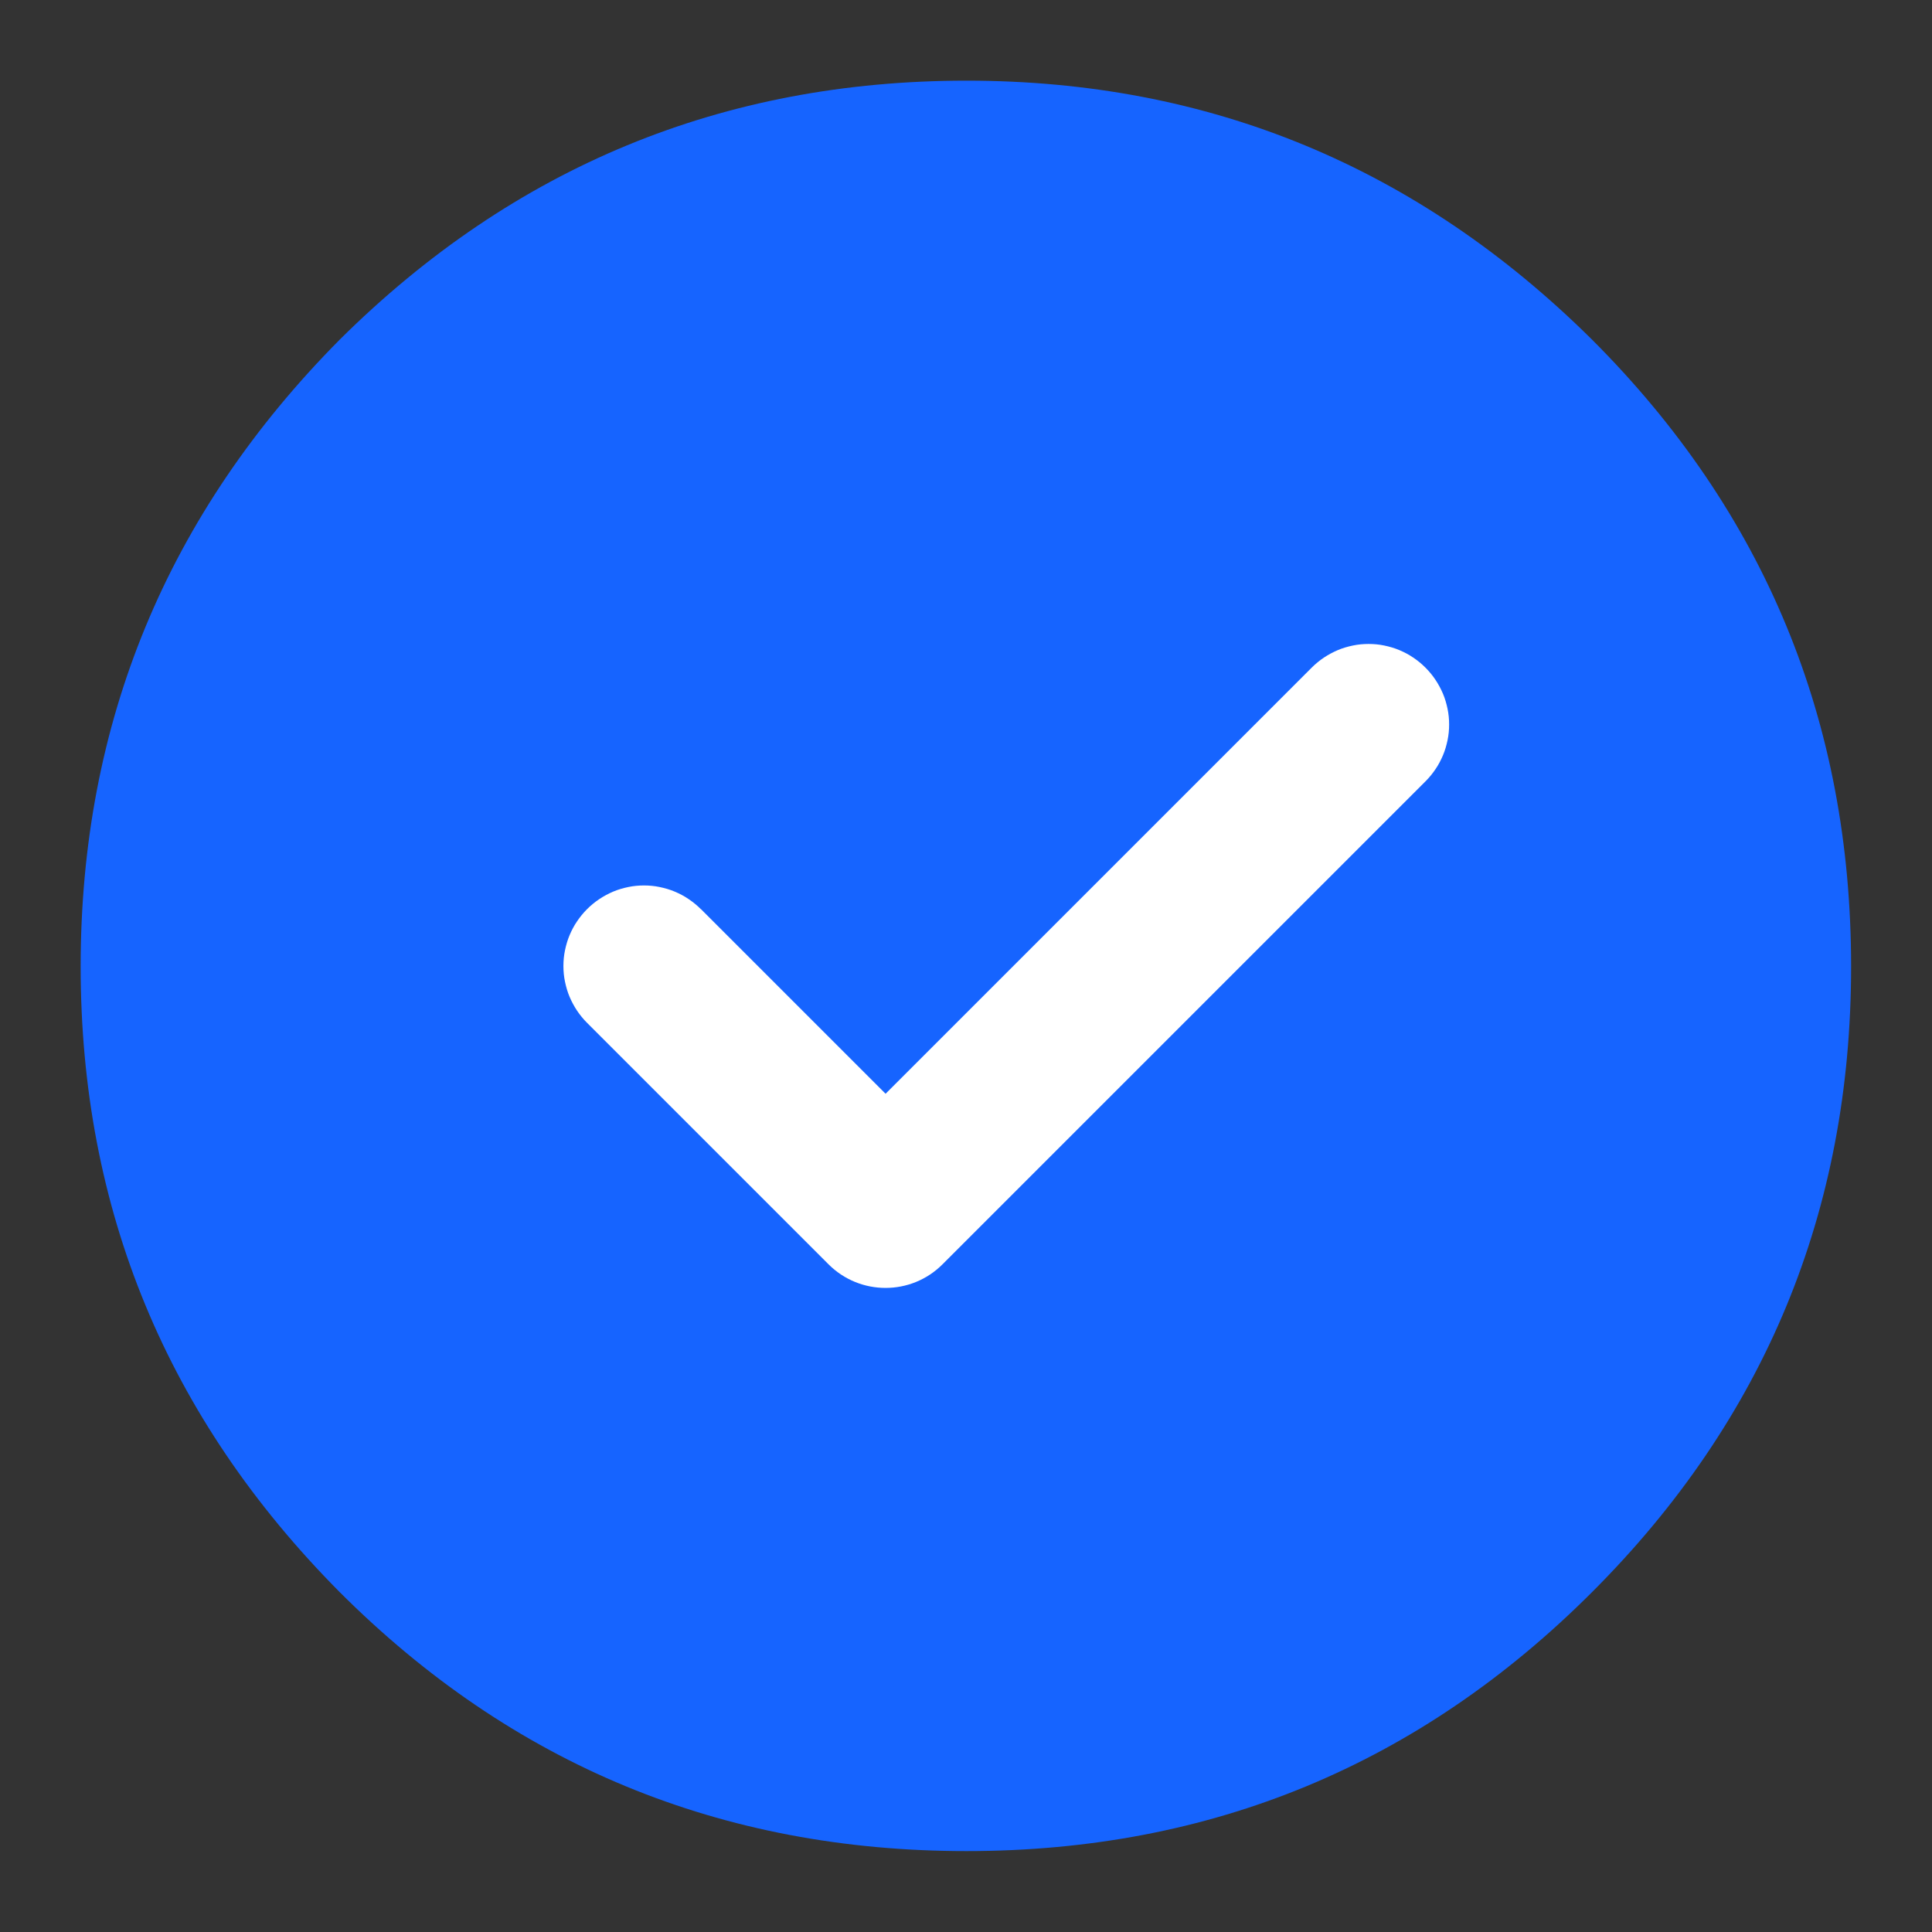
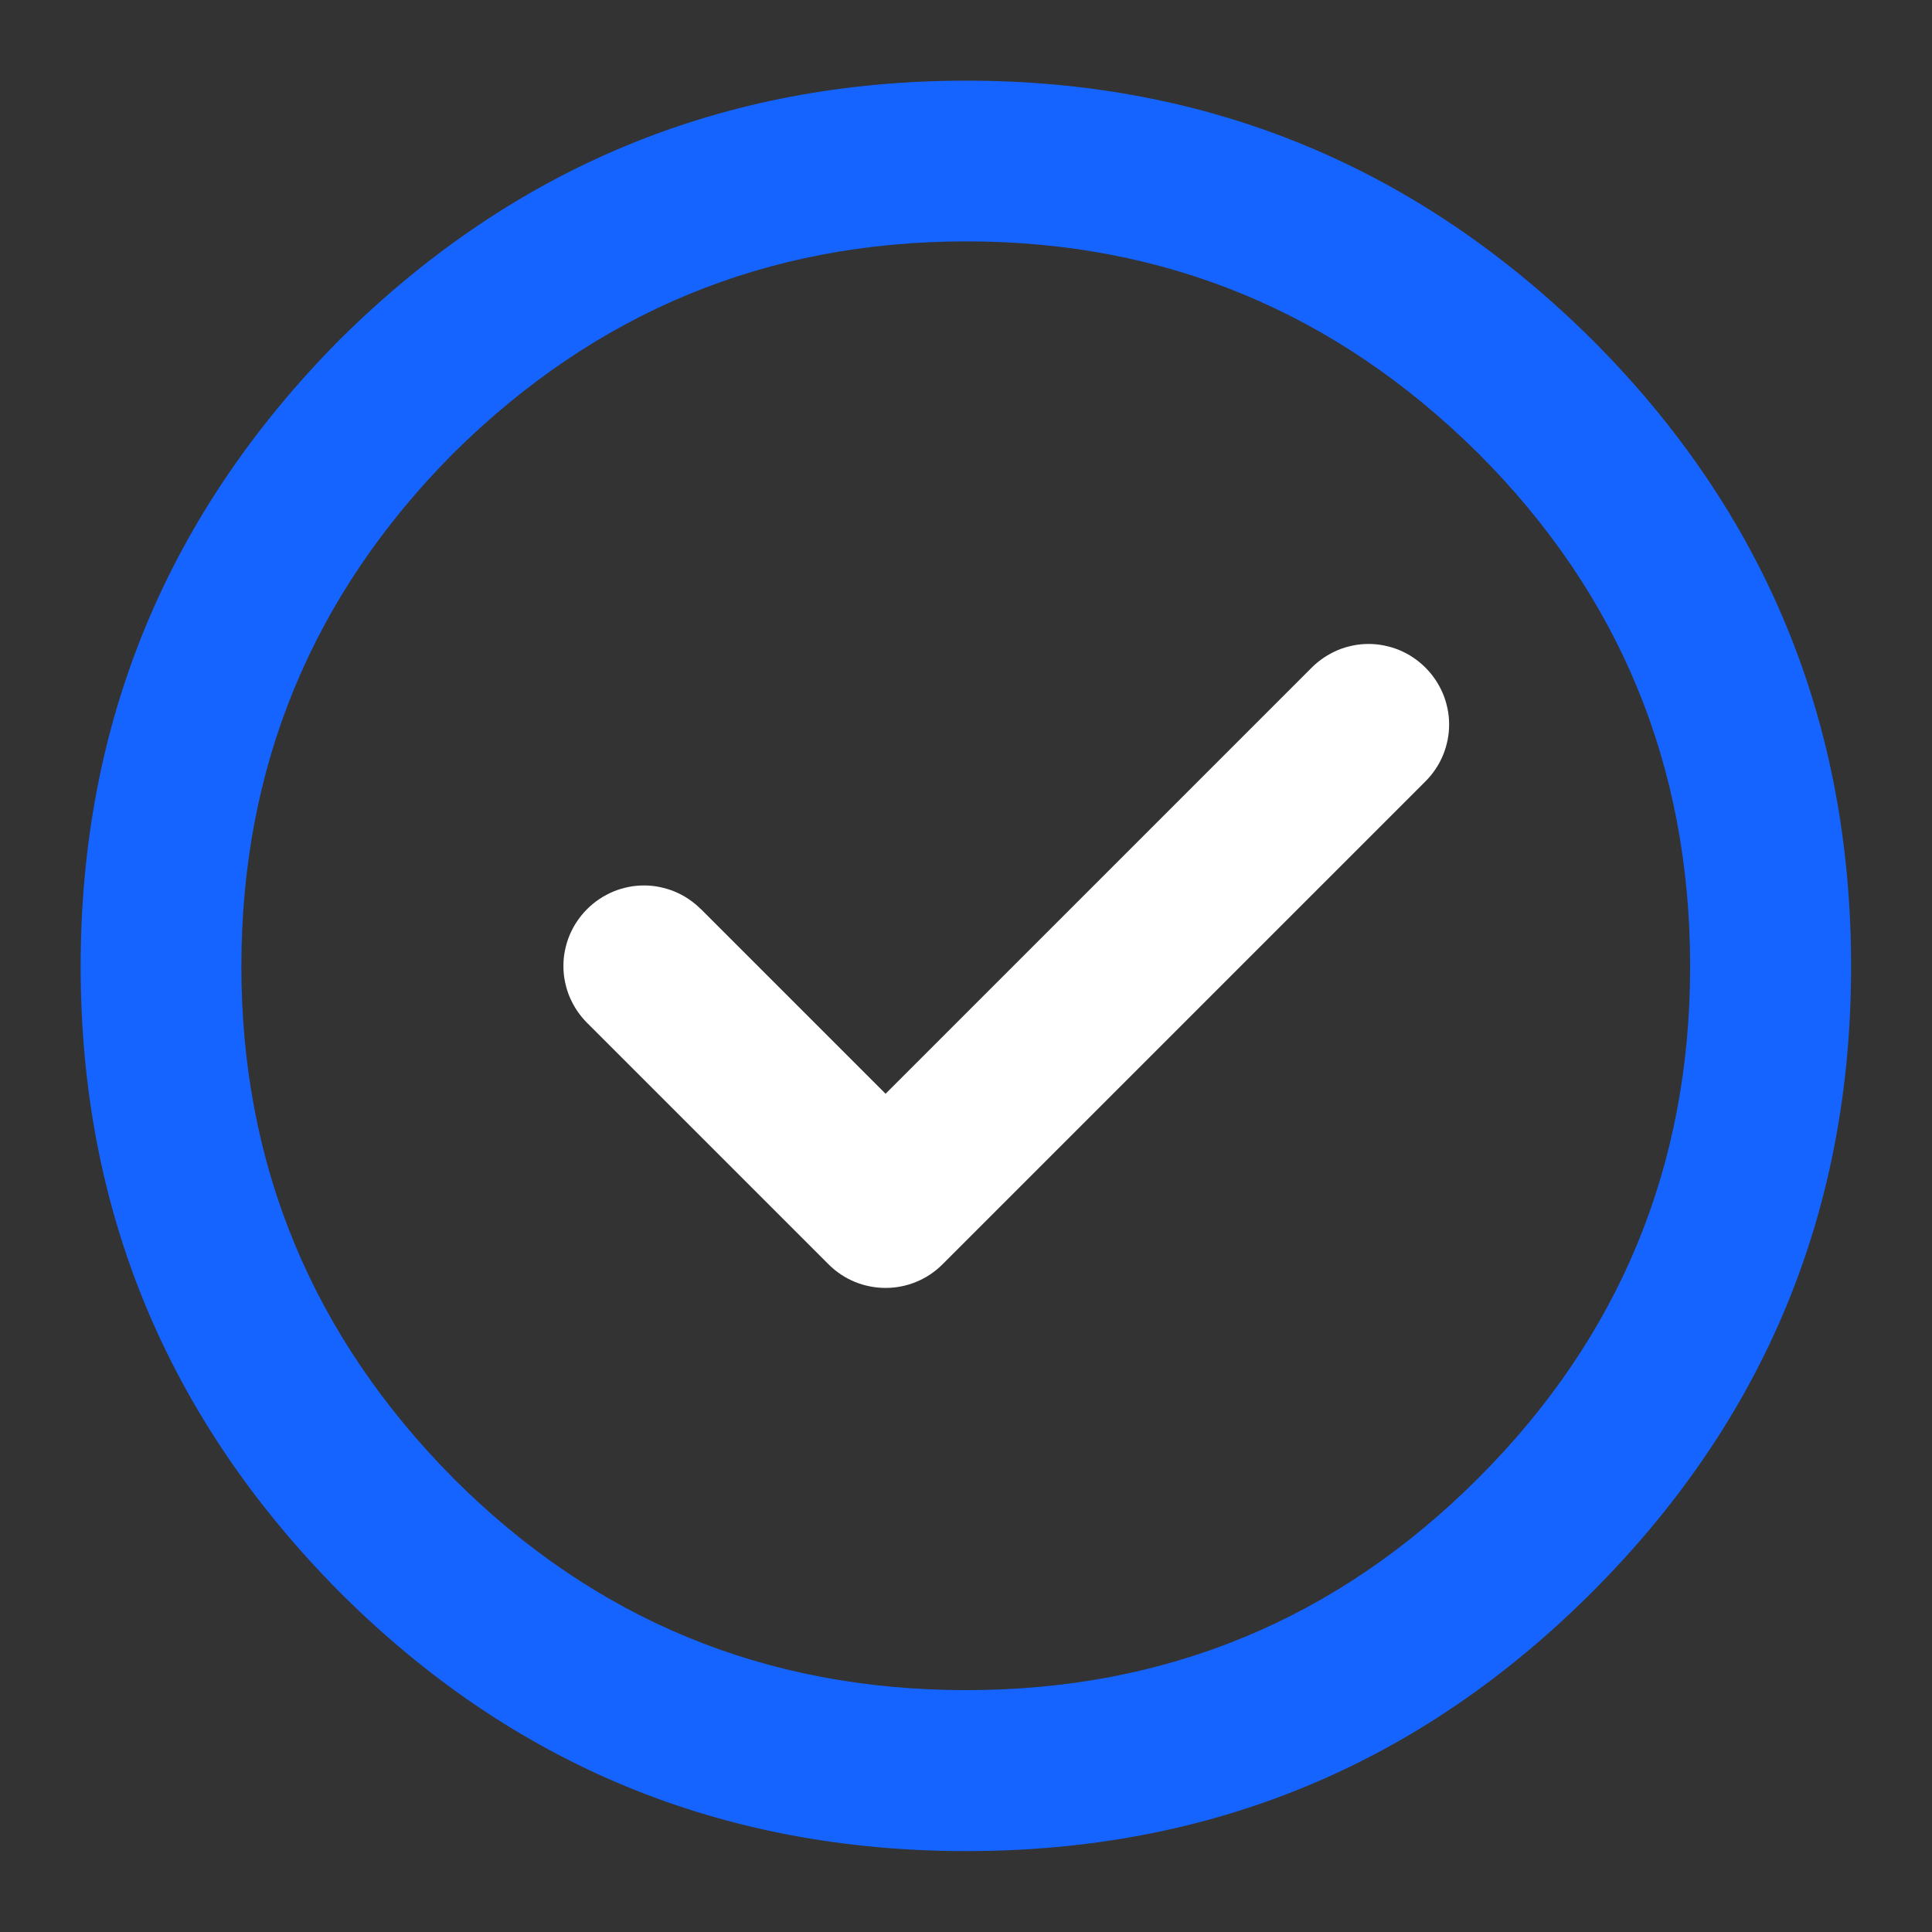
<svg xmlns="http://www.w3.org/2000/svg" xmlns:xlink="http://www.w3.org/1999/xlink" width="16" height="16" viewBox="0 0 16 16" fill="none">
  <rect x="0" y="0" width="16" height="16" fill="#333333" stroke="none" />
  <g opacity="1" transform="translate(0 0)  rotate(0)">
    <mask id="bg-mask-0" fill="white">
      <use transform="translate(0 0)  rotate(0)" xlink:href="#path_0" />
    </mask>
    <g mask="url(#bg-mask-0)">
-       <path id="路径 1" fill-rule="evenodd" style="fill:#1664FF" opacity="1" d="M12.713 12.713C13.923 11.503 14.663 9.843 14.663 8.003C14.663 6.163 13.923 4.493 12.713 3.283C11.503 2.083 9.843 1.333 8.003 1.333C6.163 1.333 4.493 2.083 3.283 3.283C2.083 4.493 1.333 6.163 1.333 8.003C1.333 9.843 2.083 11.503 3.283 12.713C4.493 13.923 6.163 14.663 8.003 14.663C9.843 14.663 11.503 13.923 12.713 12.713Z" />
      <path id="路径 1" style="fill:#1664FF; opacity:1;" d="M12.242,12.242M12.242,12.242c1.17,-1.17 1.755,-2.583 1.755,-4.239c0,-1.663 -0.585,-3.079 -1.755,-4.249c-1.18,-1.17 -2.592,-1.755 -4.239,-1.755c-1.653,0 -3.07,0.586 -4.251,1.757c-1.169,1.178 -1.753,2.594 -1.753,4.247c0,1.646 0.586,3.06 1.757,4.241c1.169,1.169 2.584,1.753 4.247,1.753c1.656,0 3.069,-0.585 4.239,-1.755zM13.185,13.185c-1.43,1.43 -3.157,2.145 -5.181,2.145c-2.031,0 -3.762,-0.716 -5.193,-2.147c-1.429,-1.441 -2.143,-3.167 -2.143,-5.179c0,-2.019 0.716,-3.75 2.147,-5.193c1.441,-1.429 3.171,-2.143 5.189,-2.143c2.012,0 3.739,0.715 5.181,2.145c1.43,1.43 2.145,3.161 2.145,5.191c0,2.024 -0.715,3.751 -2.145,5.181z" />
      <path id="路径 2" style="fill:#FFFFFF; opacity:1;" d="M5.805,7.529l2,2l-0.471,0.471l-0.471,-0.471l4,-4c0.031,-0.031 0.065,-0.059 0.101,-0.083c0.036,-0.024 0.075,-0.045 0.115,-0.062c0.04,-0.017 0.082,-0.029 0.125,-0.038c0.043,-0.009 0.086,-0.013 0.13,-0.013c0.044,0 0.087,0.004 0.13,0.013c0.043,0.009 0.085,0.021 0.125,0.038c0.04,0.017 0.079,0.037 0.115,0.062c0.036,0.024 0.07,0.052 0.101,0.083c0.031,0.031 0.059,0.065 0.083,0.101c0.024,0.036 0.045,0.075 0.062,0.115c0.017,0.04 0.029,0.082 0.038,0.125c0.009,0.043 0.013,0.086 0.013,0.13c0,0.044 -0.004,0.087 -0.013,0.13c-0.009,0.043 -0.021,0.085 -0.038,0.125c-0.017,0.04 -0.037,0.079 -0.062,0.115c-0.024,0.036 -0.052,0.07 -0.083,0.101l-4,4c-0.26,0.26 -0.682,0.26 -0.943,0l-2,-2c-0.031,-0.031 -0.059,-0.065 -0.083,-0.101c-0.024,-0.036 -0.045,-0.075 -0.062,-0.115c-0.017,-0.04 -0.029,-0.082 -0.038,-0.125c-0.009,-0.043 -0.013,-0.086 -0.013,-0.13c0,-0.044 0.004,-0.087 0.013,-0.13c0.009,-0.043 0.021,-0.085 0.038,-0.125c0.017,-0.04 0.037,-0.079 0.062,-0.115c0.024,-0.036 0.052,-0.07 0.083,-0.101c0.031,-0.031 0.065,-0.059 0.101,-0.083c0.036,-0.024 0.075,-0.045 0.115,-0.062c0.04,-0.017 0.082,-0.029 0.125,-0.038c0.043,-0.009 0.086,-0.013 0.13,-0.013c0.044,0 0.087,0.004 0.13,0.013c0.043,0.009 0.085,0.021 0.125,0.038c0.04,0.017 0.079,0.037 0.115,0.062c0.036,0.024 0.07,0.052 0.101,0.083z" />
    </g>
  </g>
  <defs>
    <rect id="path_0" x="0" y="0" width="16" height="16" />
  </defs>
</svg>